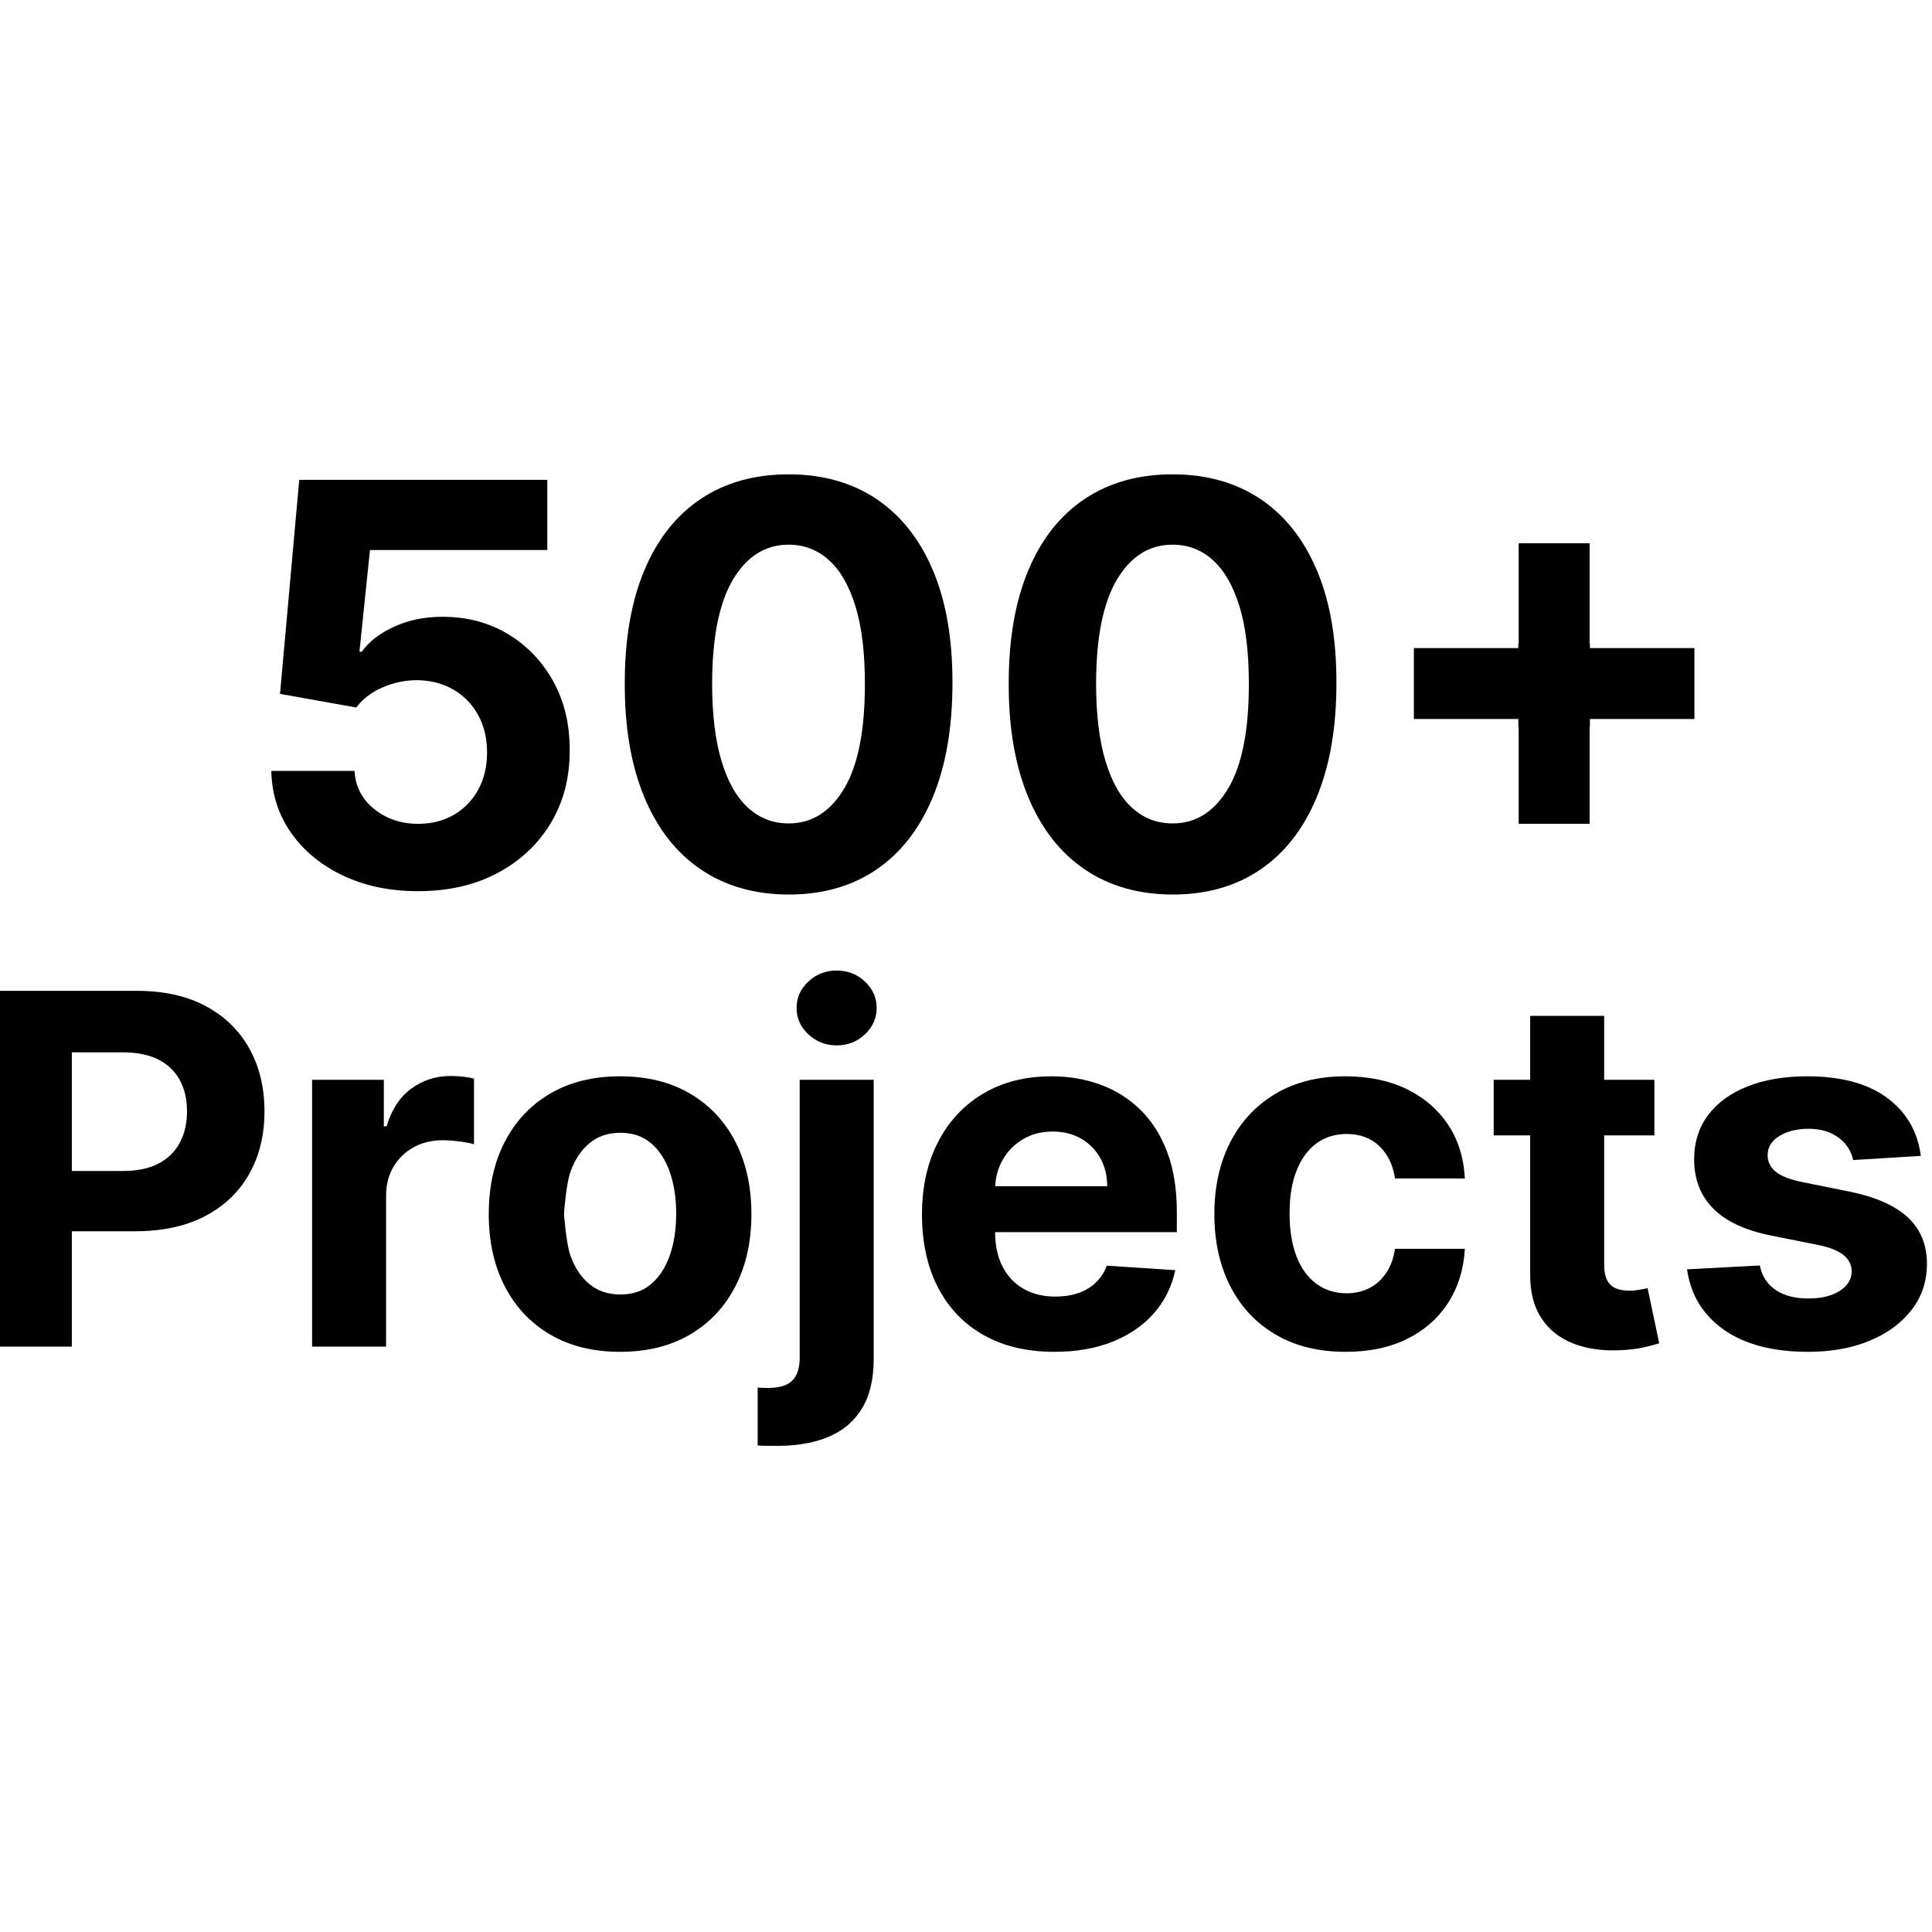
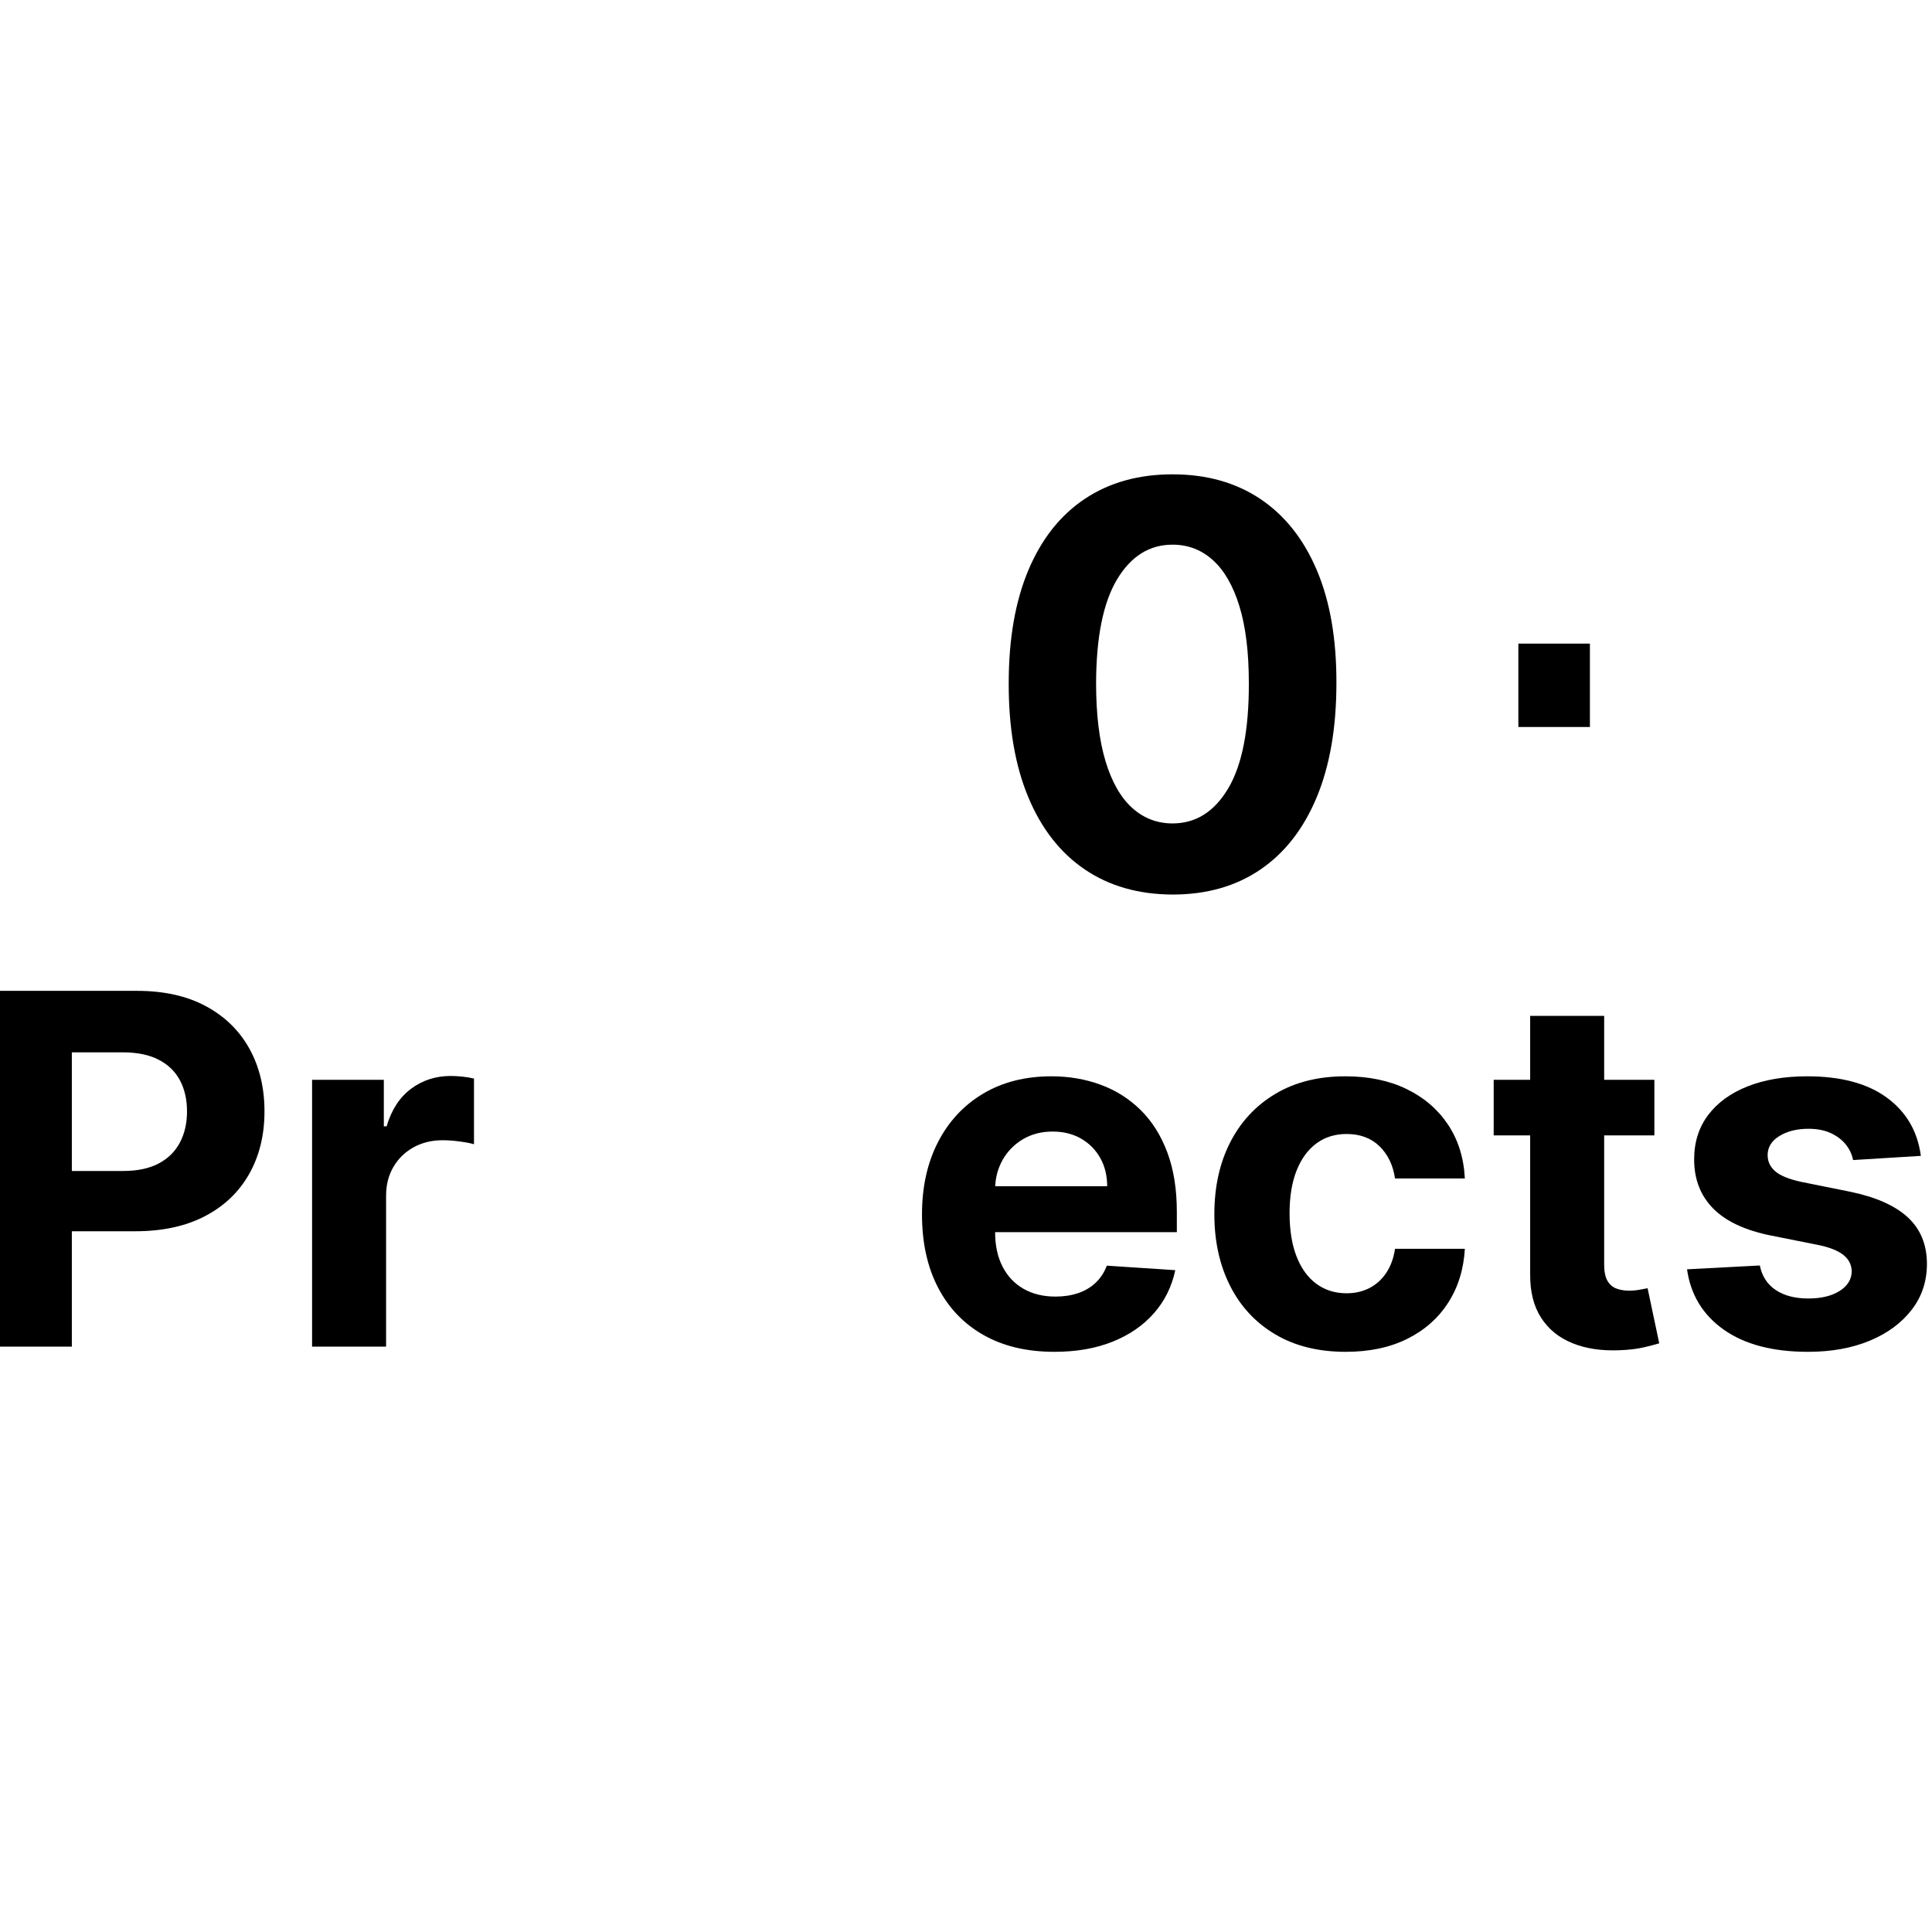
<svg xmlns="http://www.w3.org/2000/svg" width="100%" height="100%" viewBox="0 0 96 96" version="1.1" xml:space="preserve" style="fill-rule:evenodd;clip-rule:evenodd;stroke-linejoin:round;stroke-miterlimit:2;">
  <g transform="matrix(0.759,0,0,0.759,-2.946,4.661)">
    <g transform="matrix(0.487,0,0,0.487,-246.032,-412.989)">
-       <path d="M569.376,955.218C565.612,955.218 562.26,954.525 559.322,953.14C556.383,951.755 554.053,949.847 552.33,947.414C550.608,944.982 549.711,942.194 549.64,939.051L560.827,939.051C560.951,941.164 561.839,942.878 563.49,944.191C565.141,945.505 567.103,946.162 569.376,946.162C571.187,946.162 572.789,945.758 574.183,944.95C575.577,944.143 576.669,943.015 577.459,941.568C578.249,940.121 578.644,938.456 578.644,936.574C578.644,934.657 578.24,932.97 577.433,931.514C576.625,930.058 575.51,928.922 574.09,928.105C572.67,927.288 571.045,926.871 569.216,926.853C567.618,926.853 566.069,927.181 564.569,927.838C563.068,928.495 561.901,929.392 561.066,930.528L550.812,928.691L553.396,899.927L586.741,899.927L586.741,909.355L562.904,909.355L561.492,923.018L561.812,923.018C562.771,921.668 564.218,920.55 566.153,919.662C568.089,918.774 570.255,918.33 572.652,918.33C575.937,918.33 578.866,919.103 581.441,920.647C584.015,922.192 586.048,924.31 587.54,927C589.031,929.689 589.768,932.783 589.751,936.281C589.768,939.957 588.92,943.219 587.207,946.069C585.494,948.919 583.105,951.156 580.043,952.781C576.98,954.405 573.424,955.218 569.376,955.218Z" />
-       <path d="M619.181,955.67C614.6,955.653 610.662,954.525 607.369,952.288C604.075,950.051 601.545,946.81 599.778,942.567C598.011,938.323 597.137,933.218 597.155,927.253C597.155,921.304 598.038,916.235 599.805,912.045C601.571,907.854 604.102,904.663 607.395,902.47C610.689,900.277 614.617,899.181 619.181,899.181C623.744,899.181 627.672,900.282 630.966,902.483C634.26,904.685 636.794,907.877 638.57,912.058C640.345,916.24 641.224,921.304 641.206,927.253C641.206,933.236 640.323,938.35 638.556,942.593C636.79,946.837 634.264,950.077 630.979,952.315C627.694,954.552 623.762,955.67 619.181,955.67ZM619.181,946.109C622.306,946.109 624.8,944.538 626.665,941.395C628.529,938.252 629.452,933.538 629.434,927.253C629.434,923.115 629.013,919.671 628.169,916.919C627.326,914.167 626.136,912.098 624.6,910.713C623.065,909.328 621.258,908.636 619.181,908.636C616.073,908.636 613.588,910.189 611.723,913.297C609.859,916.404 608.918,921.056 608.9,927.253C608.9,931.443 609.322,934.936 610.165,937.733C611.009,940.529 612.203,942.625 613.747,944.018C615.292,945.412 617.103,946.109 619.181,946.109Z" />
      <path d="M670.796,955.67C666.215,955.653 662.278,954.525 658.984,952.288C655.691,950.051 653.16,946.81 651.394,942.567C649.627,938.323 648.753,933.218 648.77,927.253C648.77,921.304 649.654,916.235 651.42,912.045C653.187,907.854 655.717,904.663 659.011,902.47C662.305,900.277 666.233,899.181 670.796,899.181C675.36,899.181 679.288,900.282 682.582,902.483C685.875,904.685 688.41,907.877 690.186,912.058C691.961,916.24 692.84,921.304 692.822,927.253C692.822,933.236 691.939,938.35 690.172,942.593C688.406,946.837 685.88,950.077 682.595,952.315C679.31,954.552 675.377,955.67 670.796,955.67ZM670.796,946.109C673.921,946.109 676.416,944.538 678.28,941.395C680.145,938.252 681.068,933.538 681.05,927.253C681.05,923.115 680.629,919.671 679.785,916.919C678.942,914.167 677.752,912.098 676.216,910.713C674.68,909.328 672.874,908.636 670.796,908.636C667.689,908.636 665.203,910.189 663.339,913.297C661.475,916.404 660.534,921.056 660.516,927.253C660.516,931.443 660.937,934.936 661.781,937.733C662.624,940.529 663.818,942.625 665.363,944.018C666.908,945.412 668.719,946.109 670.796,946.109Z" />
-       <path d="M717.325,946.162L717.325,908.449L726.86,908.449L726.86,946.162L717.325,946.162ZM703.236,932.073L703.236,922.538L740.949,922.538L740.949,932.073L703.236,932.073Z" />
      <g transform="matrix(2.759,0,0,2.703,508.474,834.676)">
        <rect x="75.682" y="32.283" width="3.486" height="4.147" />
      </g>
    </g>
    <g transform="matrix(0.427,0,0,0.427,-231.093,-325.542)">
      <path d="M549.774,954.472L549.774,899.927L571.293,899.927C575.431,899.927 578.955,900.712 581.867,902.284C584.779,903.855 587.003,906.03 588.539,908.809C590.075,911.588 590.842,914.788 590.842,918.41C590.842,922.032 590.061,925.228 588.499,927.998C586.936,930.768 584.677,932.925 581.721,934.47C578.764,936.015 575.191,936.787 571.001,936.787L557.284,936.787L557.284,927.545L569.136,927.545C571.356,927.545 573.189,927.159 574.636,926.387C576.083,925.615 577.166,924.54 577.885,923.164C578.604,921.788 578.964,920.204 578.964,918.41C578.964,916.599 578.604,915.014 577.885,913.656C577.166,912.298 576.079,911.241 574.623,910.487C573.167,909.732 571.32,909.355 569.083,909.355L561.306,909.355L561.306,954.472L549.774,954.472Z" style="fill-rule:nonzero;" />
      <path d="M598.14,954.472L598.14,913.563L609.14,913.563L609.14,920.701L609.566,920.701C610.312,918.162 611.563,916.24 613.321,914.935C615.079,913.629 617.103,912.977 619.394,912.977C619.962,912.977 620.574,913.012 621.231,913.083C621.888,913.155 622.465,913.252 622.963,913.376L622.963,923.444C622.43,923.284 621.693,923.142 620.752,923.018C619.811,922.894 618.95,922.831 618.168,922.831C616.499,922.831 615.012,923.191 613.707,923.91C612.402,924.629 611.373,925.628 610.618,926.906C609.863,928.185 609.486,929.658 609.486,931.327L609.486,954.472L598.14,954.472Z" style="fill-rule:nonzero;" />
-       <path d="M645.361,955.271C641.224,955.271 637.651,954.388 634.641,952.621C631.632,950.854 629.31,948.386 627.677,945.217C626.043,942.047 625.226,938.368 625.226,934.177C625.226,929.951 626.043,926.254 627.677,923.084C629.31,919.915 631.632,917.447 634.641,915.68C637.651,913.914 641.224,913.03 645.361,913.03C649.498,913.03 653.072,913.914 656.081,915.68C659.091,917.447 661.412,919.915 663.046,923.084C664.679,926.254 665.496,929.951 665.496,934.177C665.496,938.368 664.679,942.047 663.046,945.217C661.412,948.386 659.091,950.854 656.081,952.621C653.072,954.388 649.498,955.271 645.361,955.271ZM645.415,946.482C647.297,946.482 648.868,945.945 650.129,944.871C651.389,943.796 652.344,942.327 652.992,940.463C653.64,938.598 653.964,936.477 653.964,934.097C653.964,931.718 653.64,929.596 652.992,927.732C652.344,925.868 651.389,924.394 650.129,923.311C648.868,922.228 647.297,921.686 645.415,921.686C643.515,921.686 641.921,922.228 640.634,923.311C639.347,924.394 638.379,925.868 637.731,927.732C637.083,929.596 636.759,934.097 636.759,934.097C636.759,934.097 637.083,938.598 637.731,940.463C638.379,942.327 639.347,943.796 640.634,944.871C641.921,945.945 643.515,946.482 645.415,946.482Z" style="fill-rule:nonzero;" />
-       <path d="M672.9,913.563L684.246,913.563L684.246,956.363C684.246,959.523 683.62,962.098 682.369,964.087C681.117,966.075 679.323,967.527 676.989,968.441C674.654,969.356 671.844,969.769 668.559,969.68L667.614,969.68C667.285,969.68 666.899,969.662 666.455,969.626L666.455,960.757C666.757,960.775 667.019,960.789 667.241,960.797C667.463,960.806 667.698,960.811 667.947,960.811C669.775,960.811 671.058,960.425 671.795,959.652C672.532,958.88 672.9,957.721 672.9,956.177L672.9,913.563ZM678.573,908.289C676.887,908.289 675.439,907.726 674.232,906.598C673.025,905.471 672.421,904.117 672.421,902.537C672.421,900.974 673.025,899.629 674.232,898.502C675.439,897.374 676.878,896.81 678.547,896.81C680.251,896.81 681.703,897.374 682.901,898.502C684.1,899.629 684.699,900.974 684.699,902.537C684.699,904.117 684.1,905.471 682.901,906.598C681.703,907.726 680.26,908.289 678.573,908.289Z" style="fill-rule:nonzero;" />
      <path d="M711.945,955.271C707.737,955.271 704.119,954.414 701.092,952.701C698.065,950.987 695.734,948.555 694.101,945.403C692.467,942.252 691.65,938.519 691.65,934.204C691.65,929.996 692.467,926.303 694.101,923.124C695.734,919.946 698.038,917.469 701.012,915.694C703.986,913.918 707.48,913.03 711.492,913.03C714.191,913.03 716.708,913.461 719.043,914.322C721.378,915.183 723.42,916.475 725.169,918.197C726.918,919.919 728.28,922.081 729.257,924.682C730.233,927.284 730.722,930.324 730.722,933.804L730.722,936.92L696.178,936.92L696.178,929.889L720.042,929.889C720.042,928.256 719.687,926.809 718.976,925.548C718.266,924.287 717.285,923.297 716.033,922.578C714.782,921.859 713.33,921.5 711.679,921.5C709.956,921.5 708.434,921.895 707.111,922.685C705.788,923.475 704.754,924.531 704.008,925.854C703.263,927.177 702.881,928.646 702.863,930.262L702.863,936.947C702.863,938.971 703.24,940.72 703.995,942.194C704.75,943.668 705.819,944.804 707.204,945.603C708.589,946.402 710.232,946.802 712.132,946.802C713.392,946.802 714.546,946.624 715.594,946.269C716.642,945.914 717.538,945.381 718.284,944.671C719.03,943.961 719.598,943.091 719.988,942.061L730.482,942.753C729.949,945.275 728.862,947.472 727.219,949.345C725.577,951.218 723.464,952.674 720.881,953.713C718.297,954.752 715.319,955.271 711.945,955.271Z" style="fill-rule:nonzero;" />
      <path d="M756.61,955.271C752.419,955.271 748.819,954.379 745.81,952.594C742.8,950.81 740.492,948.329 738.885,945.15C737.278,941.972 736.475,938.314 736.475,934.177C736.475,929.987 737.287,926.307 738.912,923.138C740.536,919.968 742.849,917.491 745.85,915.707C748.85,913.922 752.419,913.03 756.556,913.03C760.125,913.03 763.25,913.678 765.931,914.974C768.612,916.271 770.734,918.091 772.297,920.434C773.859,922.778 774.72,925.53 774.88,928.691L764.173,928.691C763.872,926.649 763.077,925.002 761.79,923.75C760.502,922.498 758.82,921.873 756.743,921.873C754.985,921.873 753.453,922.348 752.148,923.297C750.843,924.247 749.827,925.628 749.099,927.439C748.371,929.25 748.007,931.443 748.007,934.017C748.007,936.628 748.366,938.847 749.086,940.676C749.805,942.505 750.821,943.898 752.135,944.857C753.449,945.816 754.985,946.295 756.743,946.295C758.039,946.295 759.206,946.029 760.245,945.496C761.284,944.964 762.145,944.187 762.828,943.166C763.512,942.145 763.96,940.916 764.173,939.477L774.88,939.477C774.703,942.602 773.855,945.35 772.337,947.72C770.819,950.091 768.728,951.942 766.064,953.273C763.401,954.605 760.249,955.271 756.61,955.271Z" style="fill-rule:nonzero;" />
      <path d="M803.937,913.563L803.937,922.086L779.301,922.086L779.301,913.563L803.937,913.563ZM784.894,903.762L796.24,903.762L796.24,941.901C796.24,942.949 796.4,943.761 796.72,944.338C797.039,944.915 797.488,945.319 798.065,945.55C798.642,945.781 799.312,945.896 800.075,945.896C800.608,945.896 801.141,945.847 801.673,945.75C802.206,945.652 802.615,945.576 802.899,945.523L804.683,953.966C804.115,954.144 803.316,954.352 802.286,954.592C801.256,954.832 800.004,954.978 798.531,955.031C795.796,955.138 793.404,954.774 791.353,953.939C789.302,953.105 787.709,951.809 786.572,950.051C785.436,948.293 784.877,946.074 784.894,943.392L784.894,903.762Z" style="fill-rule:nonzero;" />
      <path d="M844.793,925.228L834.406,925.868C834.229,924.98 833.847,924.176 833.261,923.457C832.675,922.738 831.907,922.161 830.957,921.726C830.007,921.291 828.875,921.074 827.561,921.074C825.803,921.074 824.321,921.442 823.113,922.179C821.906,922.916 821.302,923.897 821.302,925.122C821.302,926.098 821.693,926.924 822.474,927.599C823.255,928.273 824.596,928.815 826.496,929.223L833.9,930.715C837.877,931.532 840.842,932.846 842.796,934.657C844.749,936.468 845.725,938.847 845.725,941.794C845.725,944.476 844.94,946.828 843.368,948.852C841.797,950.876 839.648,952.452 836.923,953.58C834.197,954.707 831.059,955.271 827.508,955.271C822.092,955.271 817.782,954.139 814.577,951.875C811.373,949.611 809.495,946.526 808.944,942.62L820.104,942.034C820.441,943.685 821.258,944.942 822.554,945.803C823.85,946.664 825.51,947.094 827.535,947.094C829.523,947.094 831.126,946.708 832.342,945.936C833.558,945.164 834.175,944.165 834.193,942.94C834.175,941.91 833.74,941.062 832.888,940.396C832.036,939.73 830.722,939.22 828.946,938.865L821.862,937.453C817.867,936.654 814.897,935.269 812.953,933.298C811.009,931.327 810.036,928.815 810.036,925.761C810.036,923.133 810.751,920.869 812.18,918.969C813.61,917.07 815.625,915.605 818.226,914.575C820.827,913.545 823.877,913.03 827.375,913.03C832.542,913.03 836.612,914.122 839.586,916.306C842.56,918.49 844.296,921.464 844.793,925.228Z" style="fill-rule:nonzero;" />
    </g>
  </g>
</svg>